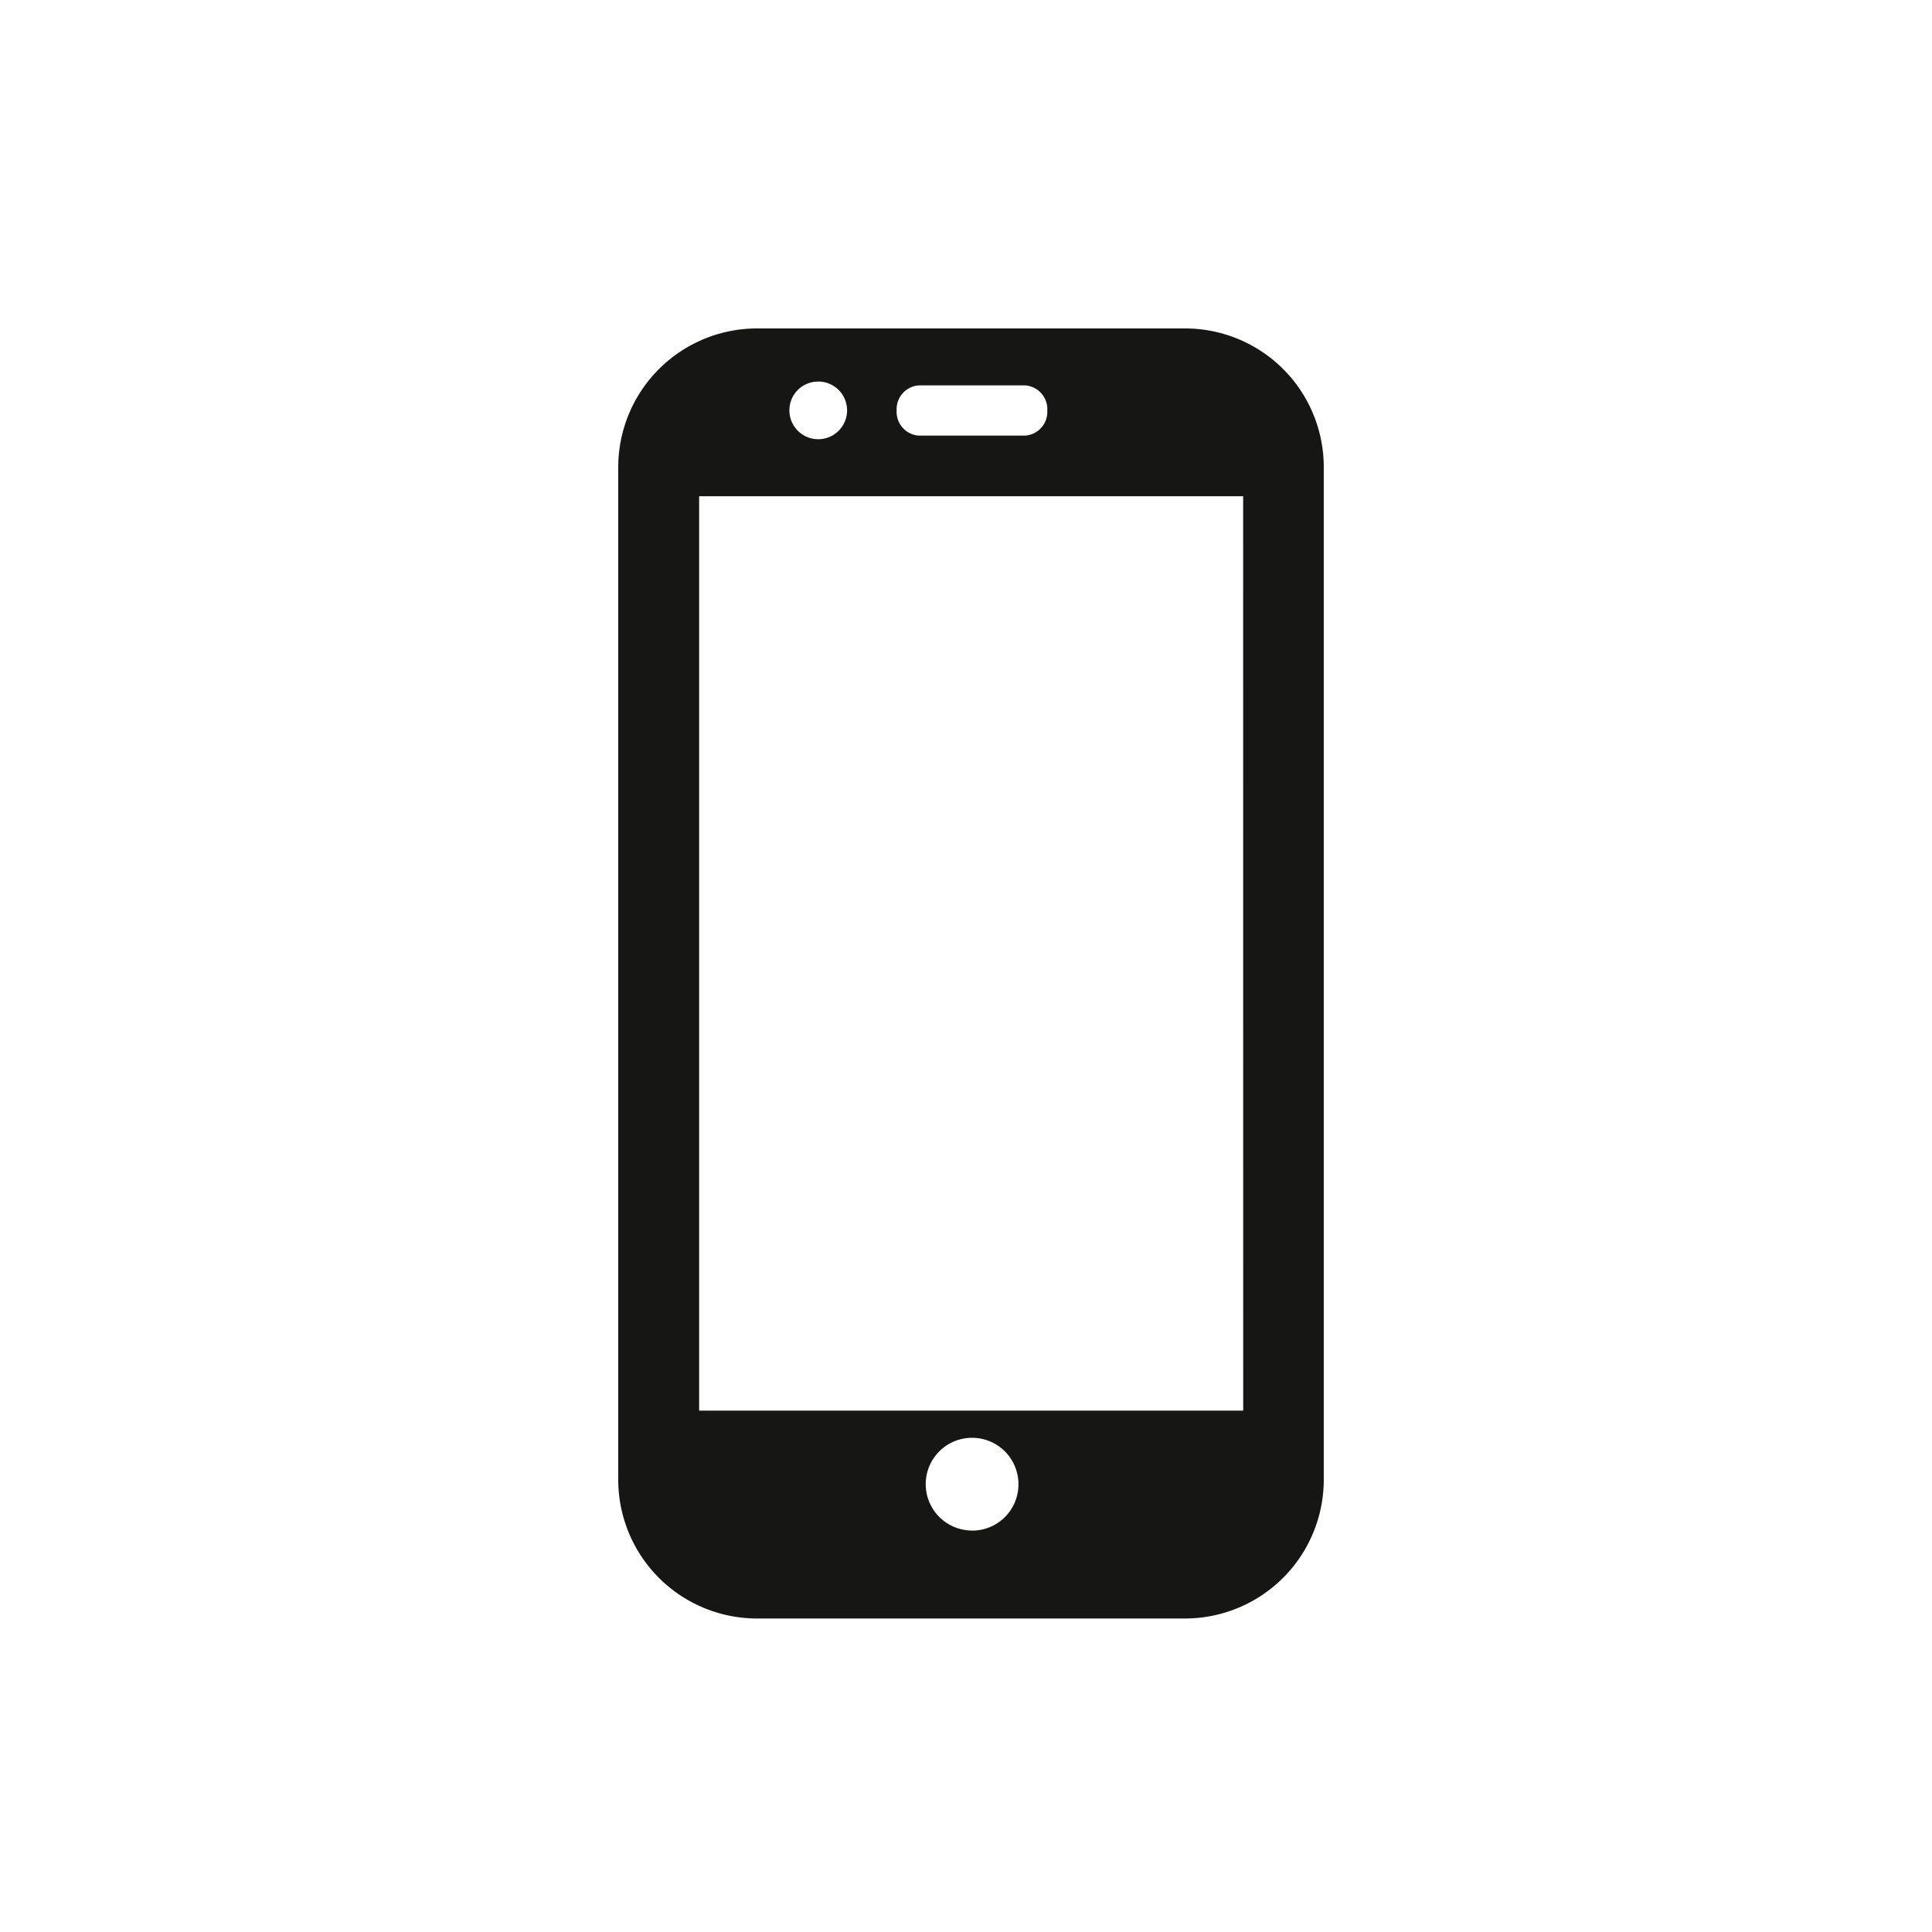
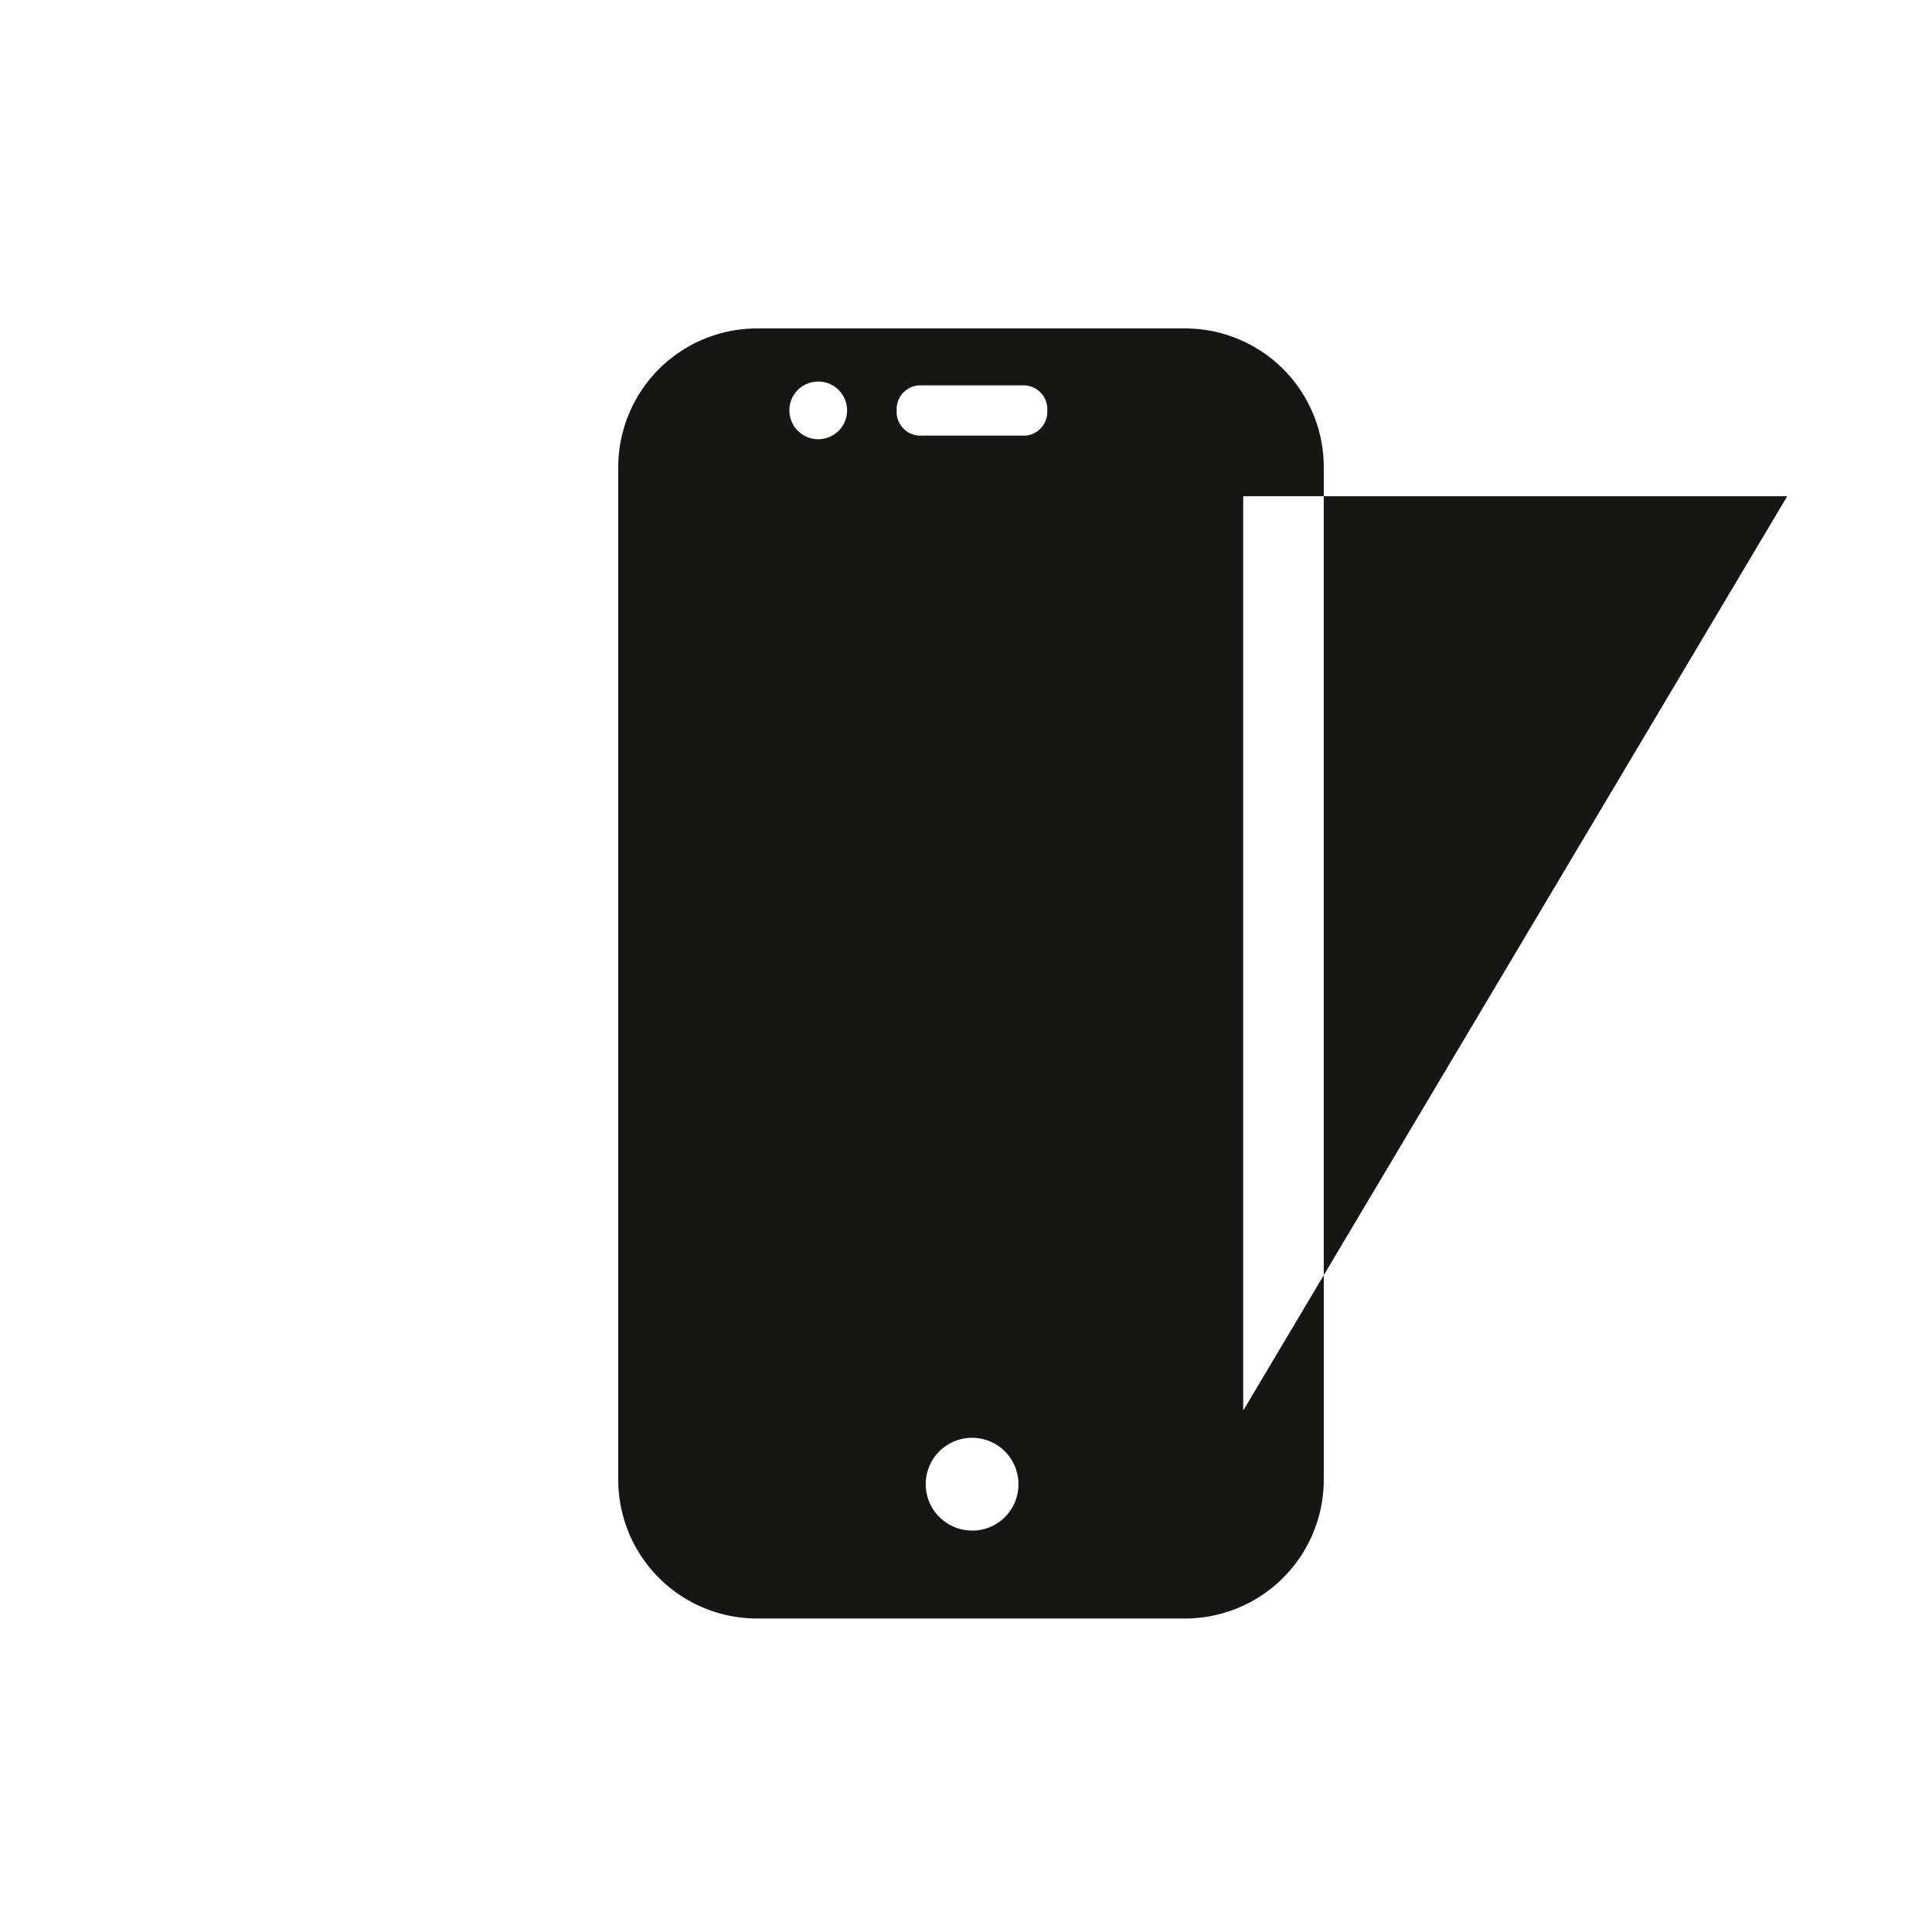
<svg xmlns="http://www.w3.org/2000/svg" width="100" height="100" viewBox="0 0 100 100">
  <g id="Gruppe_31" data-name="Gruppe 31" transform="translate(-507 -980)">
-     <rect id="Rechteck_4" data-name="Rechteck 4" width="100" height="100" transform="translate(507 980)" fill="#fff" />
-     <path id="Pfad_36" data-name="Pfad 36" d="M144.745,0H122.573A7.186,7.186,0,0,0,115.4,7.173V59.6a7.186,7.186,0,0,0,7.173,7.173h22.172a7.186,7.186,0,0,0,7.173-7.173V7.173A7.177,7.177,0,0,0,144.745,0ZM130.959,2.948h5.5a1.232,1.232,0,0,1,1.148,1.3,1.232,1.232,0,0,1-1.148,1.3h-5.5a1.232,1.232,0,0,1-1.148-1.3A1.232,1.232,0,0,1,130.959,2.948Zm-5.2-.2a1.493,1.493,0,1,1-1.5,1.487A1.481,1.481,0,0,1,125.755,2.752Zm7.956,59.472a2.4,2.4,0,1,1,2.4-2.4A2.393,2.393,0,0,1,133.711,62.224Zm14.033-6.208H119.587V8.686h28.158Z" transform="translate(423.6 997)" fill="#161615" />
+     <path id="Pfad_36" data-name="Pfad 36" d="M144.745,0H122.573A7.186,7.186,0,0,0,115.4,7.173V59.6a7.186,7.186,0,0,0,7.173,7.173h22.172a7.186,7.186,0,0,0,7.173-7.173V7.173A7.177,7.177,0,0,0,144.745,0ZM130.959,2.948h5.5a1.232,1.232,0,0,1,1.148,1.3,1.232,1.232,0,0,1-1.148,1.3h-5.5a1.232,1.232,0,0,1-1.148-1.3A1.232,1.232,0,0,1,130.959,2.948Zm-5.2-.2a1.493,1.493,0,1,1-1.5,1.487A1.481,1.481,0,0,1,125.755,2.752Zm7.956,59.472a2.4,2.4,0,1,1,2.4-2.4A2.393,2.393,0,0,1,133.711,62.224Zm14.033-6.208V8.686h28.158Z" transform="translate(423.6 997)" fill="#161615" />
  </g>
</svg>